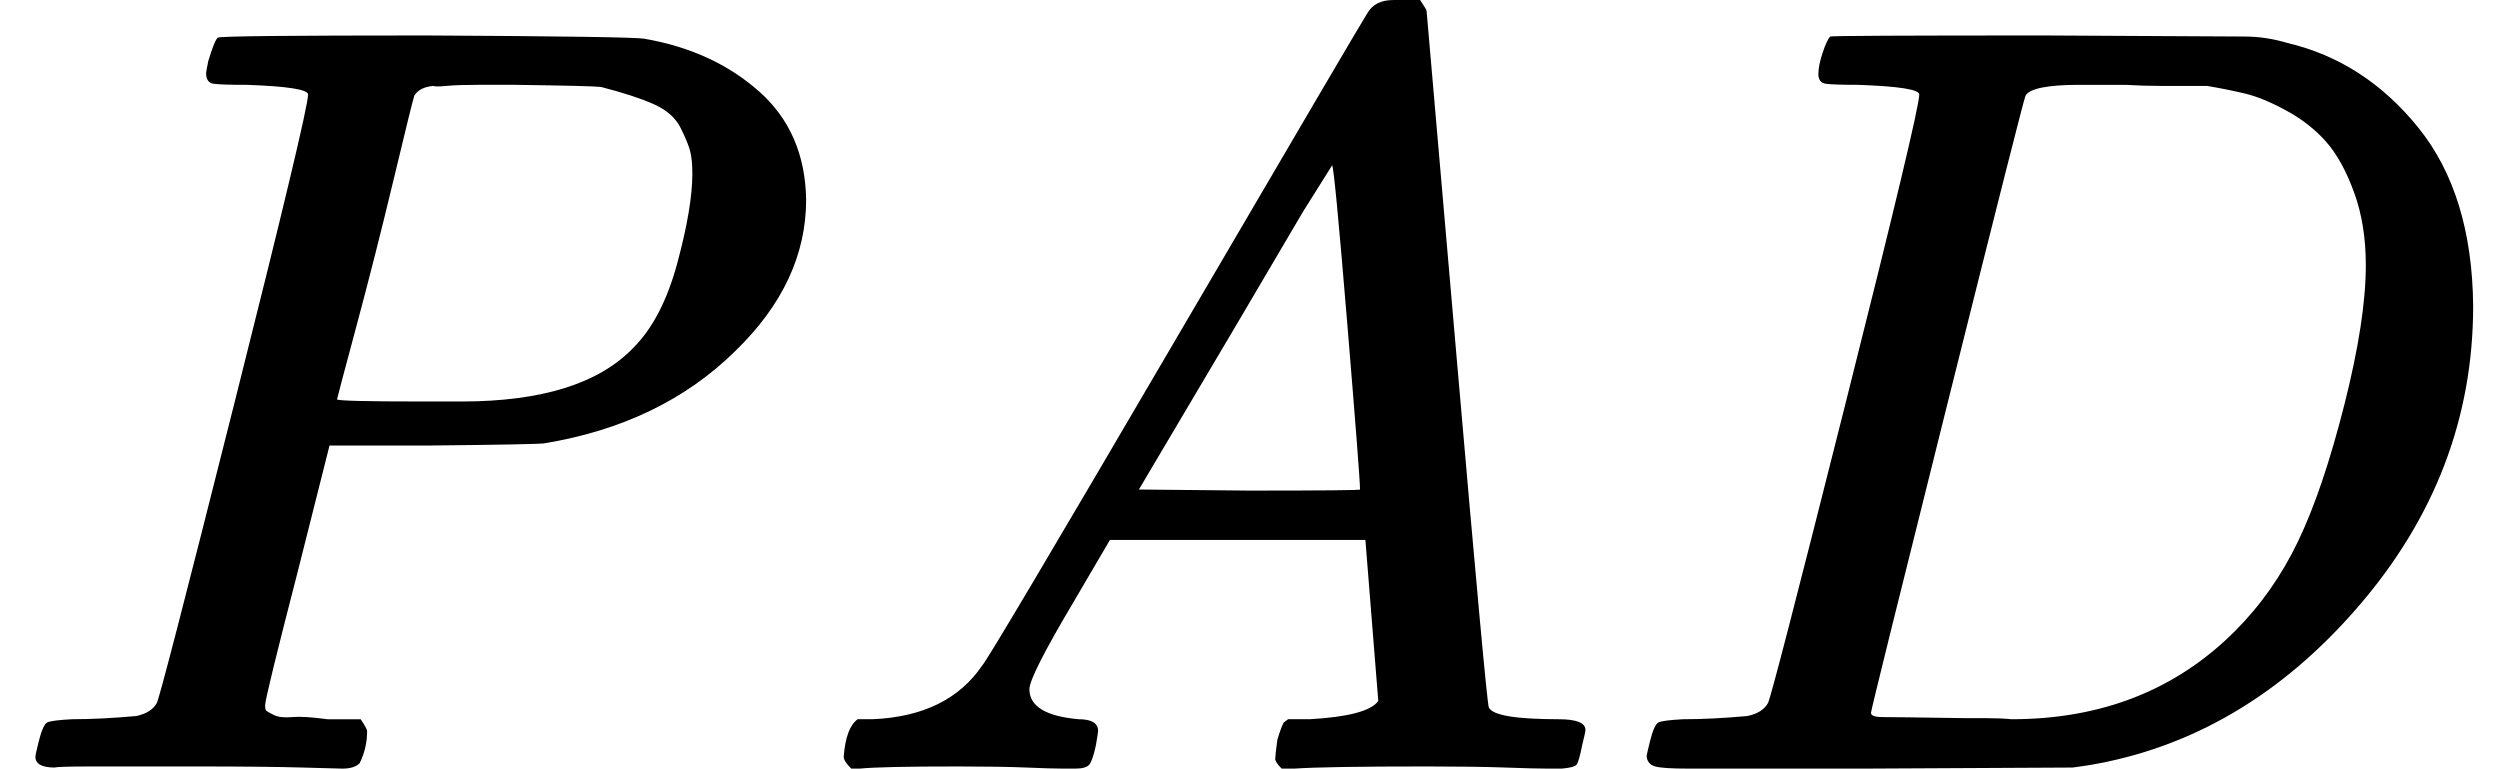
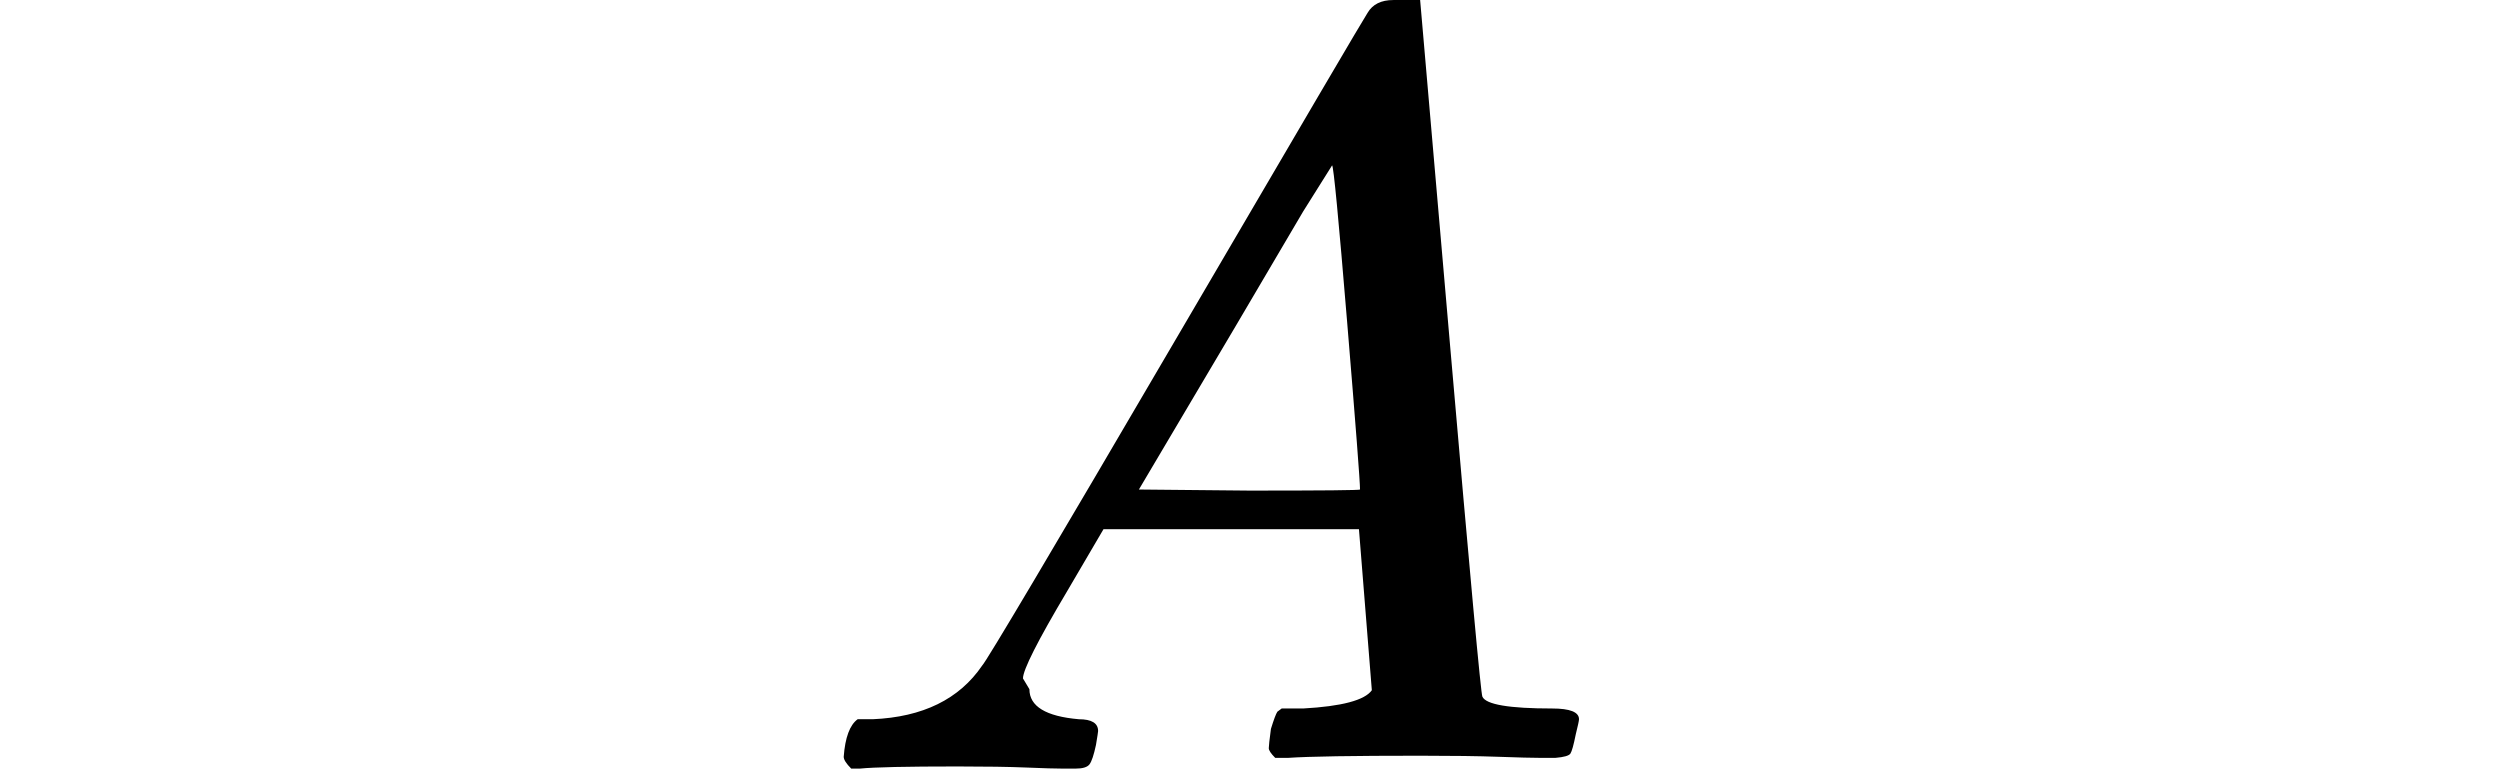
<svg xmlns="http://www.w3.org/2000/svg" style="vertical-align:0" width="5.269ex" height="1.62ex" viewBox="0 -716 2329 716">
  <g data-mml-node="math" stroke="currentColor" fill="currentColor" stroke-width="0">
-     <path data-c="1D443" d="M287-628q0-7-57-9-24 0-31-1t-7-10q0-1 2-11 6-20 9-22t194-2q190 1 203 3 64 11 107 49t44 101q0 77-66 141-69 68-178 86-7 1-105 2h-95l-30 119Q247-66 247-59q0 4 1 5t7 4 17 2 33 2h31q6 9 6 11 0 16-7 30-5 5-16 5-3 0-37-1T182-2H87Q54-2 51-1 33-1 33-11q0-2 3-14 4-16 8-18t23-3q27 0 60-3 14-3 19-12 3-4 72-278t69-289zm358 74q0-13-2-21t-9-22-25-22-49-16q-7-1-80-2h-35q-18 0-29 1t-12 0q-13 1-18 9-2 6-19 77t-35 138-18 68q0 2 81 2h35q112 0 160-50 27-27 41-79t14-83z" stroke="none" data-mml-node="mi" />
-     <path data-c="1D434" d="M959-74q0 24 46 28 18 0 18 11 0 1-2 13-3 14-6 18t-13 4h-12q-10 0-34-1t-64-1q-71 0-91 2h-8q-7-7-7-11 2-27 13-35h14q70-3 102-50 6-6 181-305t178-303q7-12 24-12h25q6 9 6 10l28 323q28 323 30 326 5 11 65 11 25 0 25 10 0 2-3 14-3 15-5 18t-14 4h-14q-11 0-39-1t-73-1q-94 0-123 2h-12q-6-6-6-9t2-18q4-13 6-16l4-3h20q54-3 64-17l-12-150h-238l-34 58q-41 69-41 81zm308-186q0-11-12-156t-14-146l-27 43q-16 27-63 107l-90 152 103 1q103 0 103-1z" stroke="none" data-mml-node="mi" />
-     <path data-c="1D437" d="M1788-628q0-7-57-9-23 0-30-1t-7-9q0-8 4-20t7-15q2-1 199-1 167 1 187 1t40 6q72 17 122 79t51 166q0 156-107 280T1945-3l-14 2-194 1h-164q-24 0-31-2t-8-9q0-2 3-14 4-16 8-18t23-3q27 0 60-3 14-3 19-12 3-4 72-278t69-289zm416 159q0-38-11-68t-26-47-37-29-39-16-35-7h-43q-17 0-33-1h-43q-44 0-50 10-2 4-73 288t-71 287q0 4 11 4t77 1h19q14 0 24 1 126 0 208-82 36-36 59-84t43-127 20-130z" stroke="none" data-mml-node="mi" />
+     <path data-c="1D434" d="M959-74q0 24 46 28 18 0 18 11 0 1-2 13-3 14-6 18t-13 4h-12q-10 0-34-1t-64-1q-71 0-91 2h-8q-7-7-7-11 2-27 13-35h14q70-3 102-50 6-6 181-305t178-303q7-12 24-12h25l28 323q28 323 30 326 5 11 65 11 25 0 25 10 0 2-3 14-3 15-5 18t-14 4h-14q-11 0-39-1t-73-1q-94 0-123 2h-12q-6-6-6-9t2-18q4-13 6-16l4-3h20q54-3 64-17l-12-150h-238l-34 58q-41 69-41 81zm308-186q0-11-12-156t-14-146l-27 43q-16 27-63 107l-90 152 103 1q103 0 103-1z" stroke="none" data-mml-node="mi" />
  </g>
</svg>